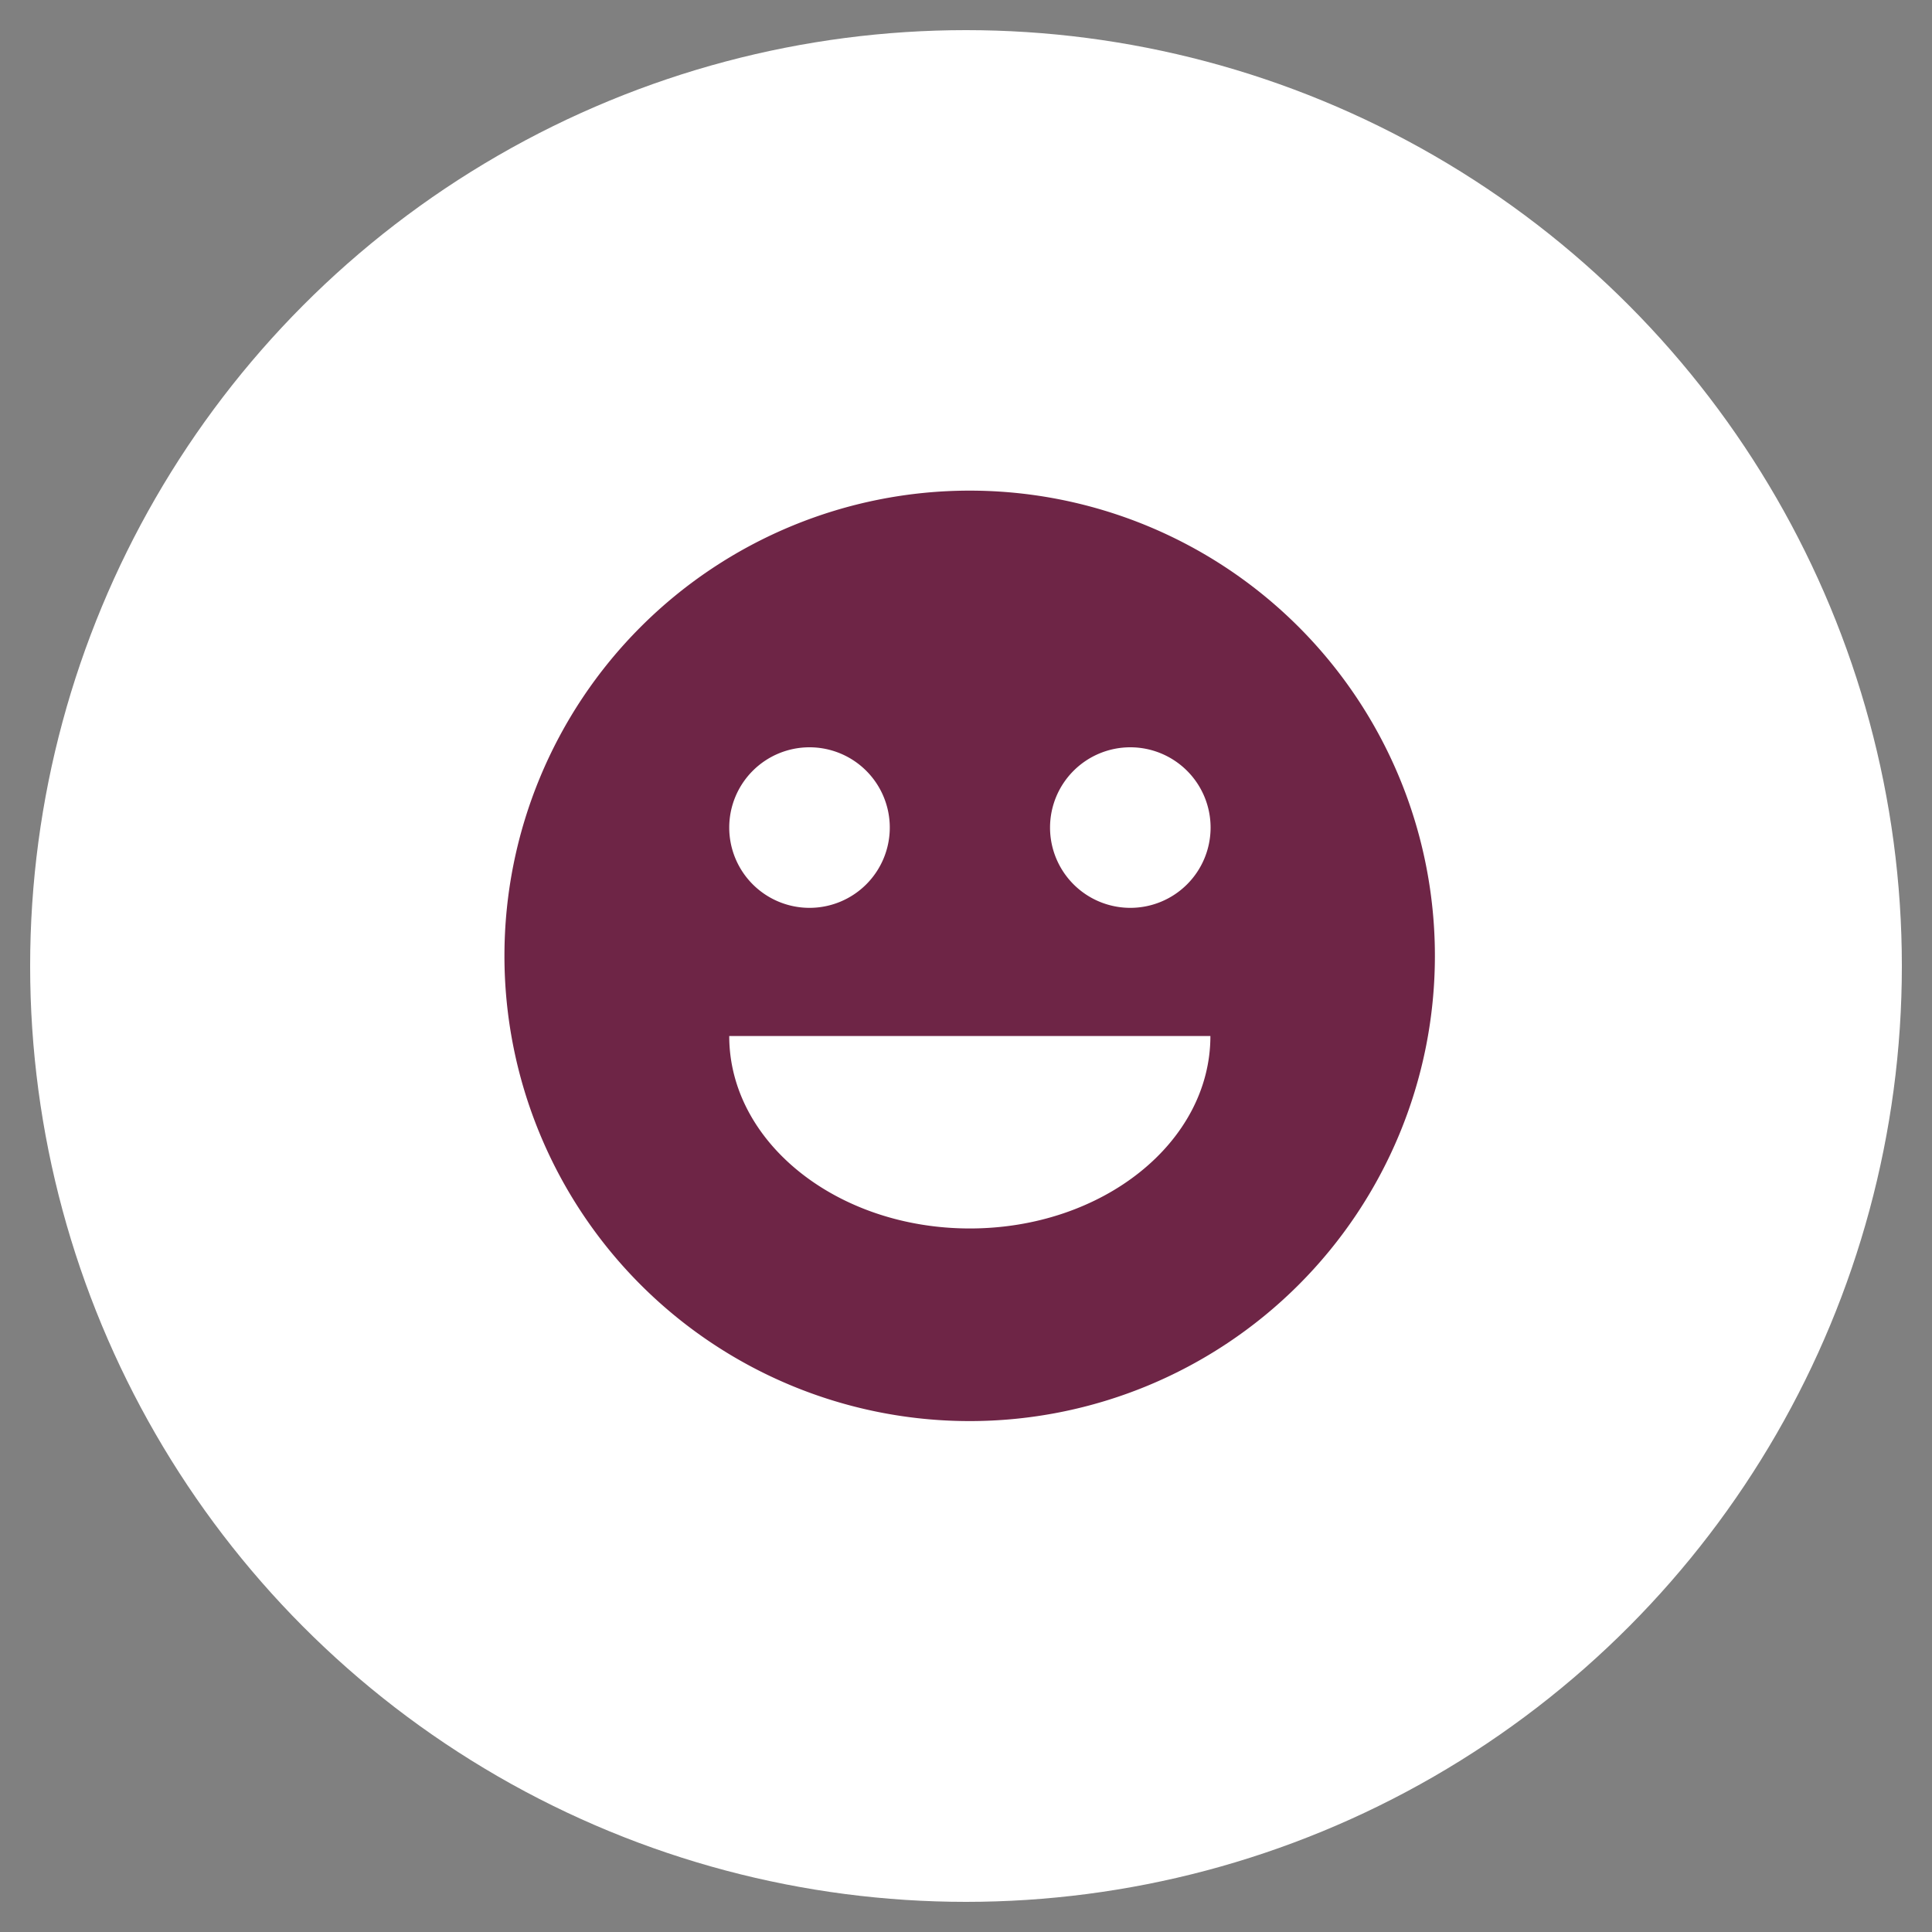
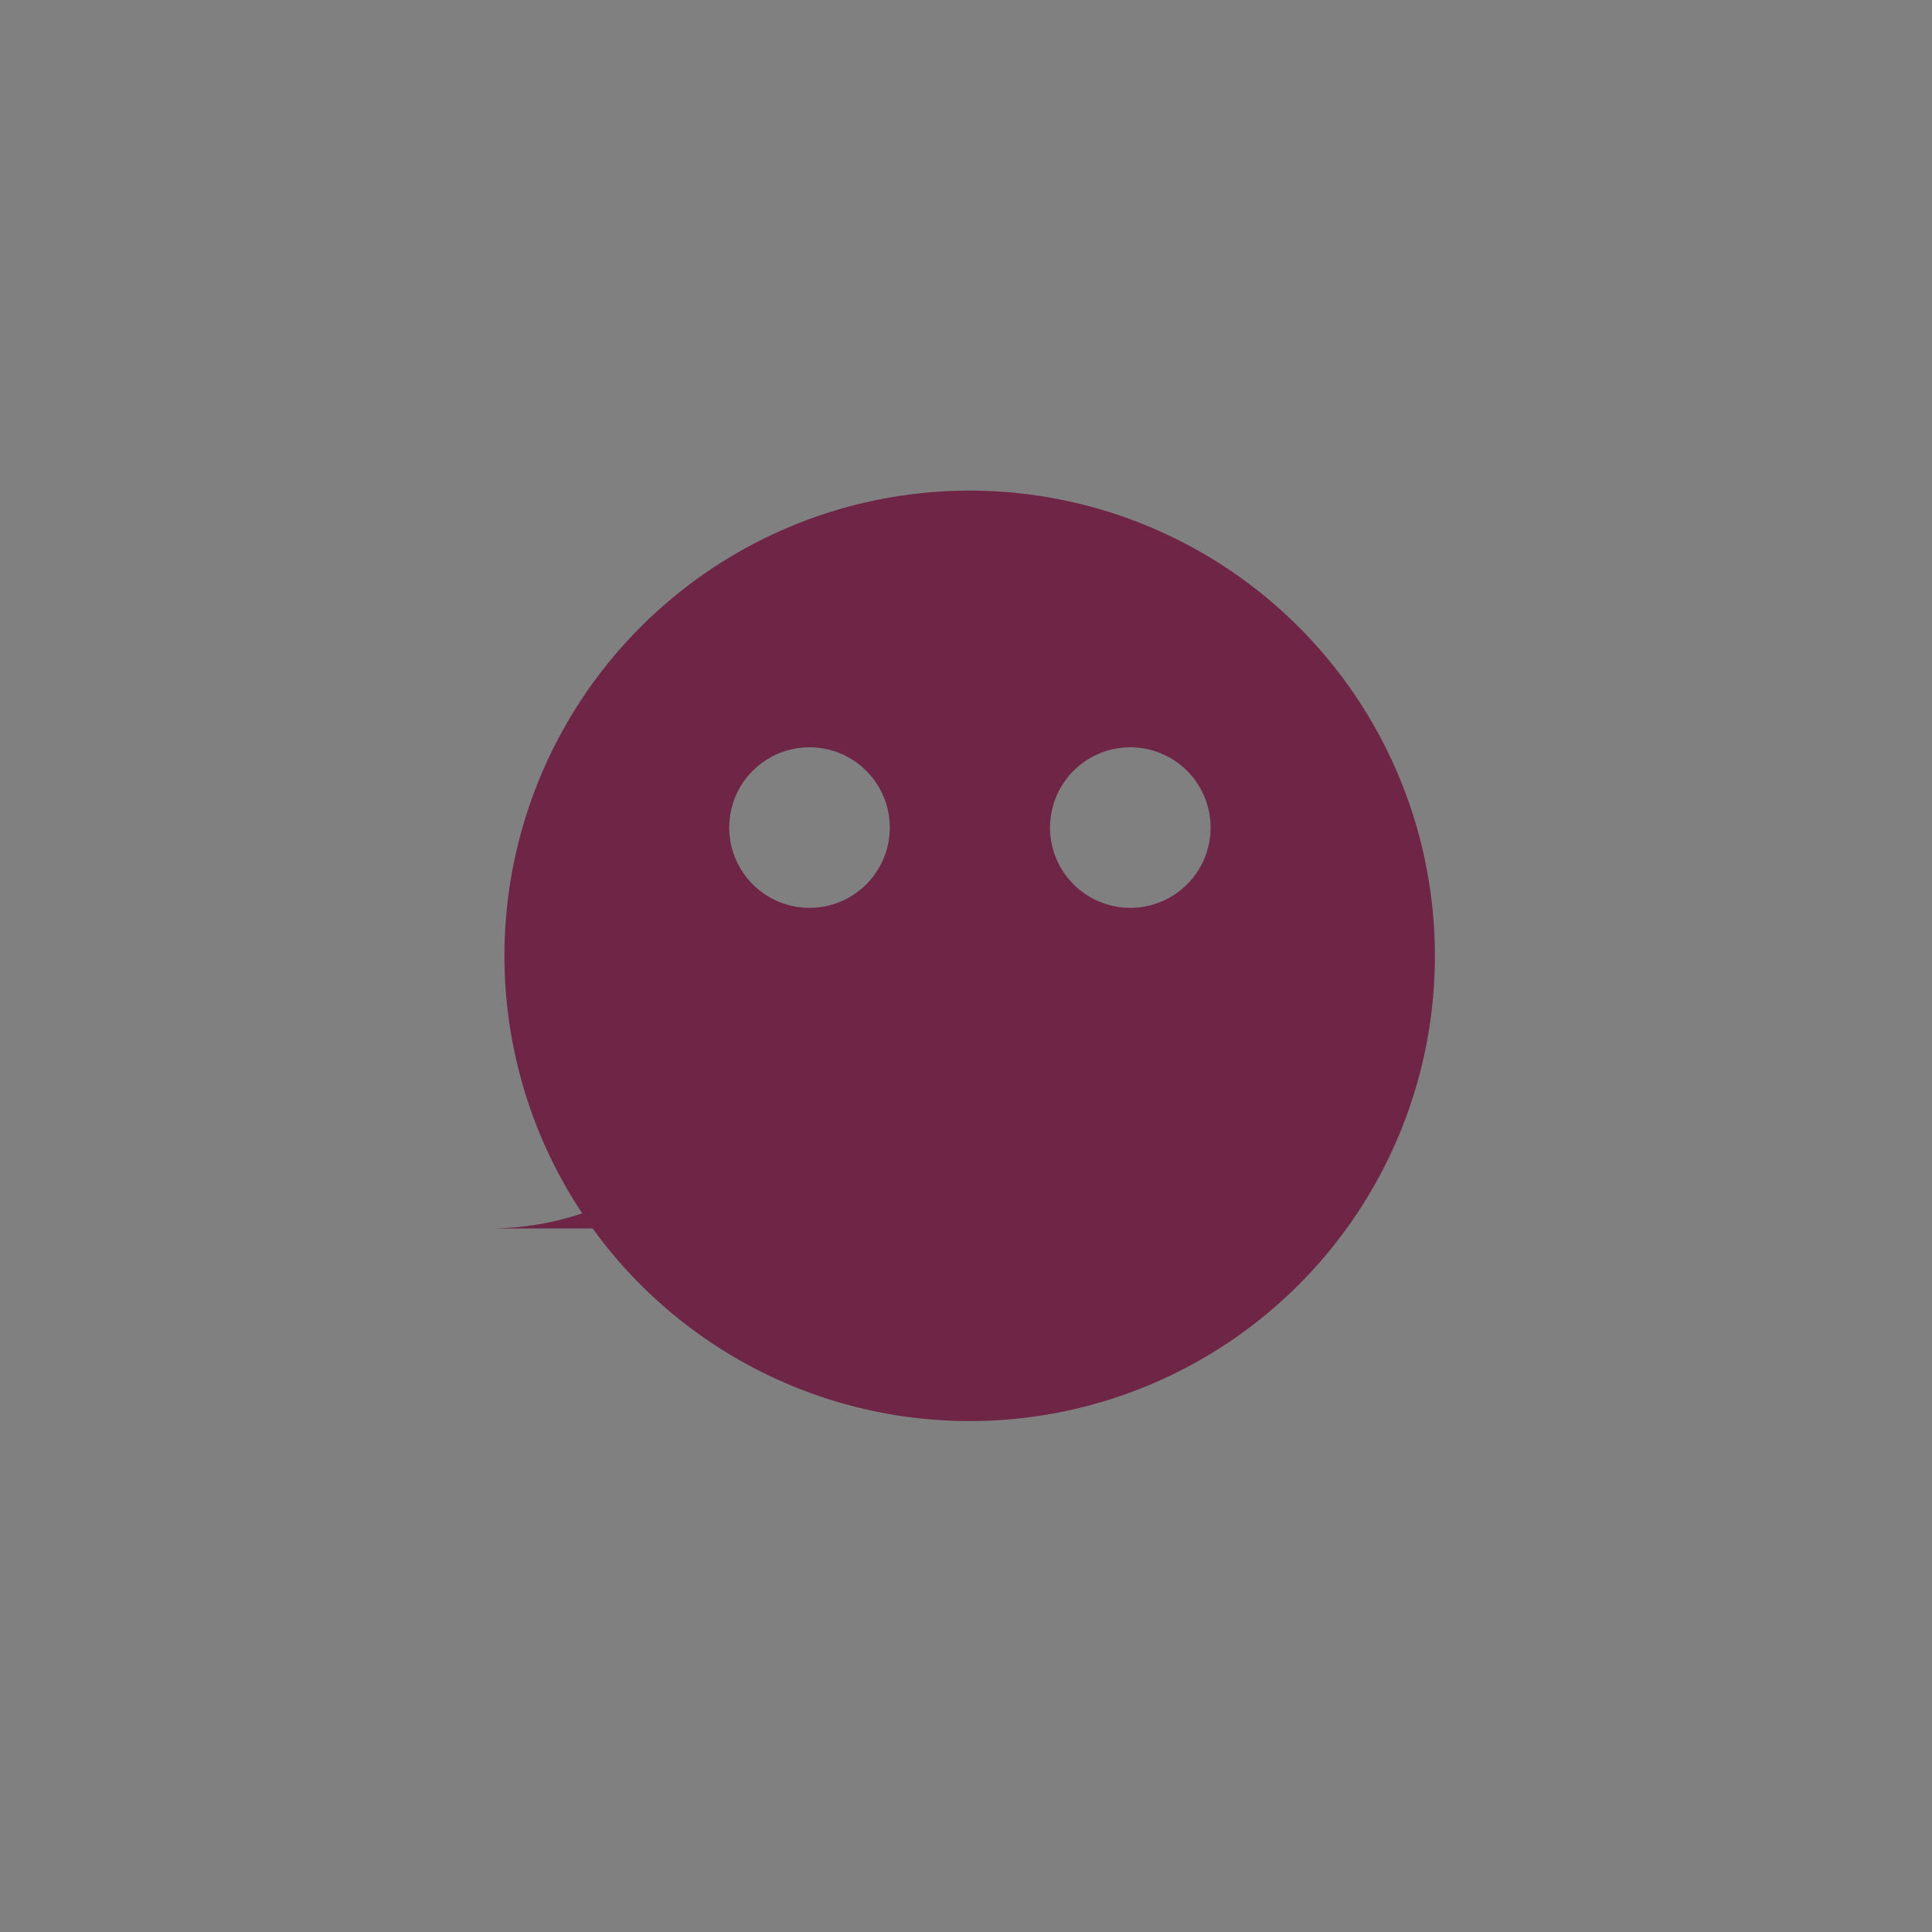
<svg xmlns="http://www.w3.org/2000/svg" data-name="Layer 1" viewBox="0 0 200 200">
  <rect x="0" y="0" width="200" height="200" fill="#808080" stroke="none" />
-   <circle cx="100" cy="100" r="96.88" style="fill:#fff" />
-   <path d="M100.39 50.79A48.16 48.16 0 1 0 148.54 99a48.16 48.16 0 0 0-48.15-48.21ZM117 77.36a8.31 8.31 0 1 1-8.3 8.3 8.31 8.31 0 0 1 8.3-8.3Zm-33.2 0a8.31 8.31 0 1 1-8.31 8.3 8.31 8.31 0 0 1 8.3-8.3Zm16.6 49.81c-13.75 0-24.91-8.92-24.91-19.92h49.81c0 11-11.15 19.92-24.91 19.92Z" style="fill:#6e2546" />
+   <path d="M100.39 50.79A48.16 48.16 0 1 0 148.54 99a48.16 48.16 0 0 0-48.15-48.21ZM117 77.36a8.31 8.31 0 1 1-8.3 8.3 8.31 8.31 0 0 1 8.3-8.3Zm-33.2 0a8.31 8.31 0 1 1-8.31 8.3 8.31 8.31 0 0 1 8.3-8.3Zm16.6 49.81c-13.75 0-24.91-8.92-24.91-19.92c0 11-11.15 19.92-24.91 19.92Z" style="fill:#6e2546" />
</svg>